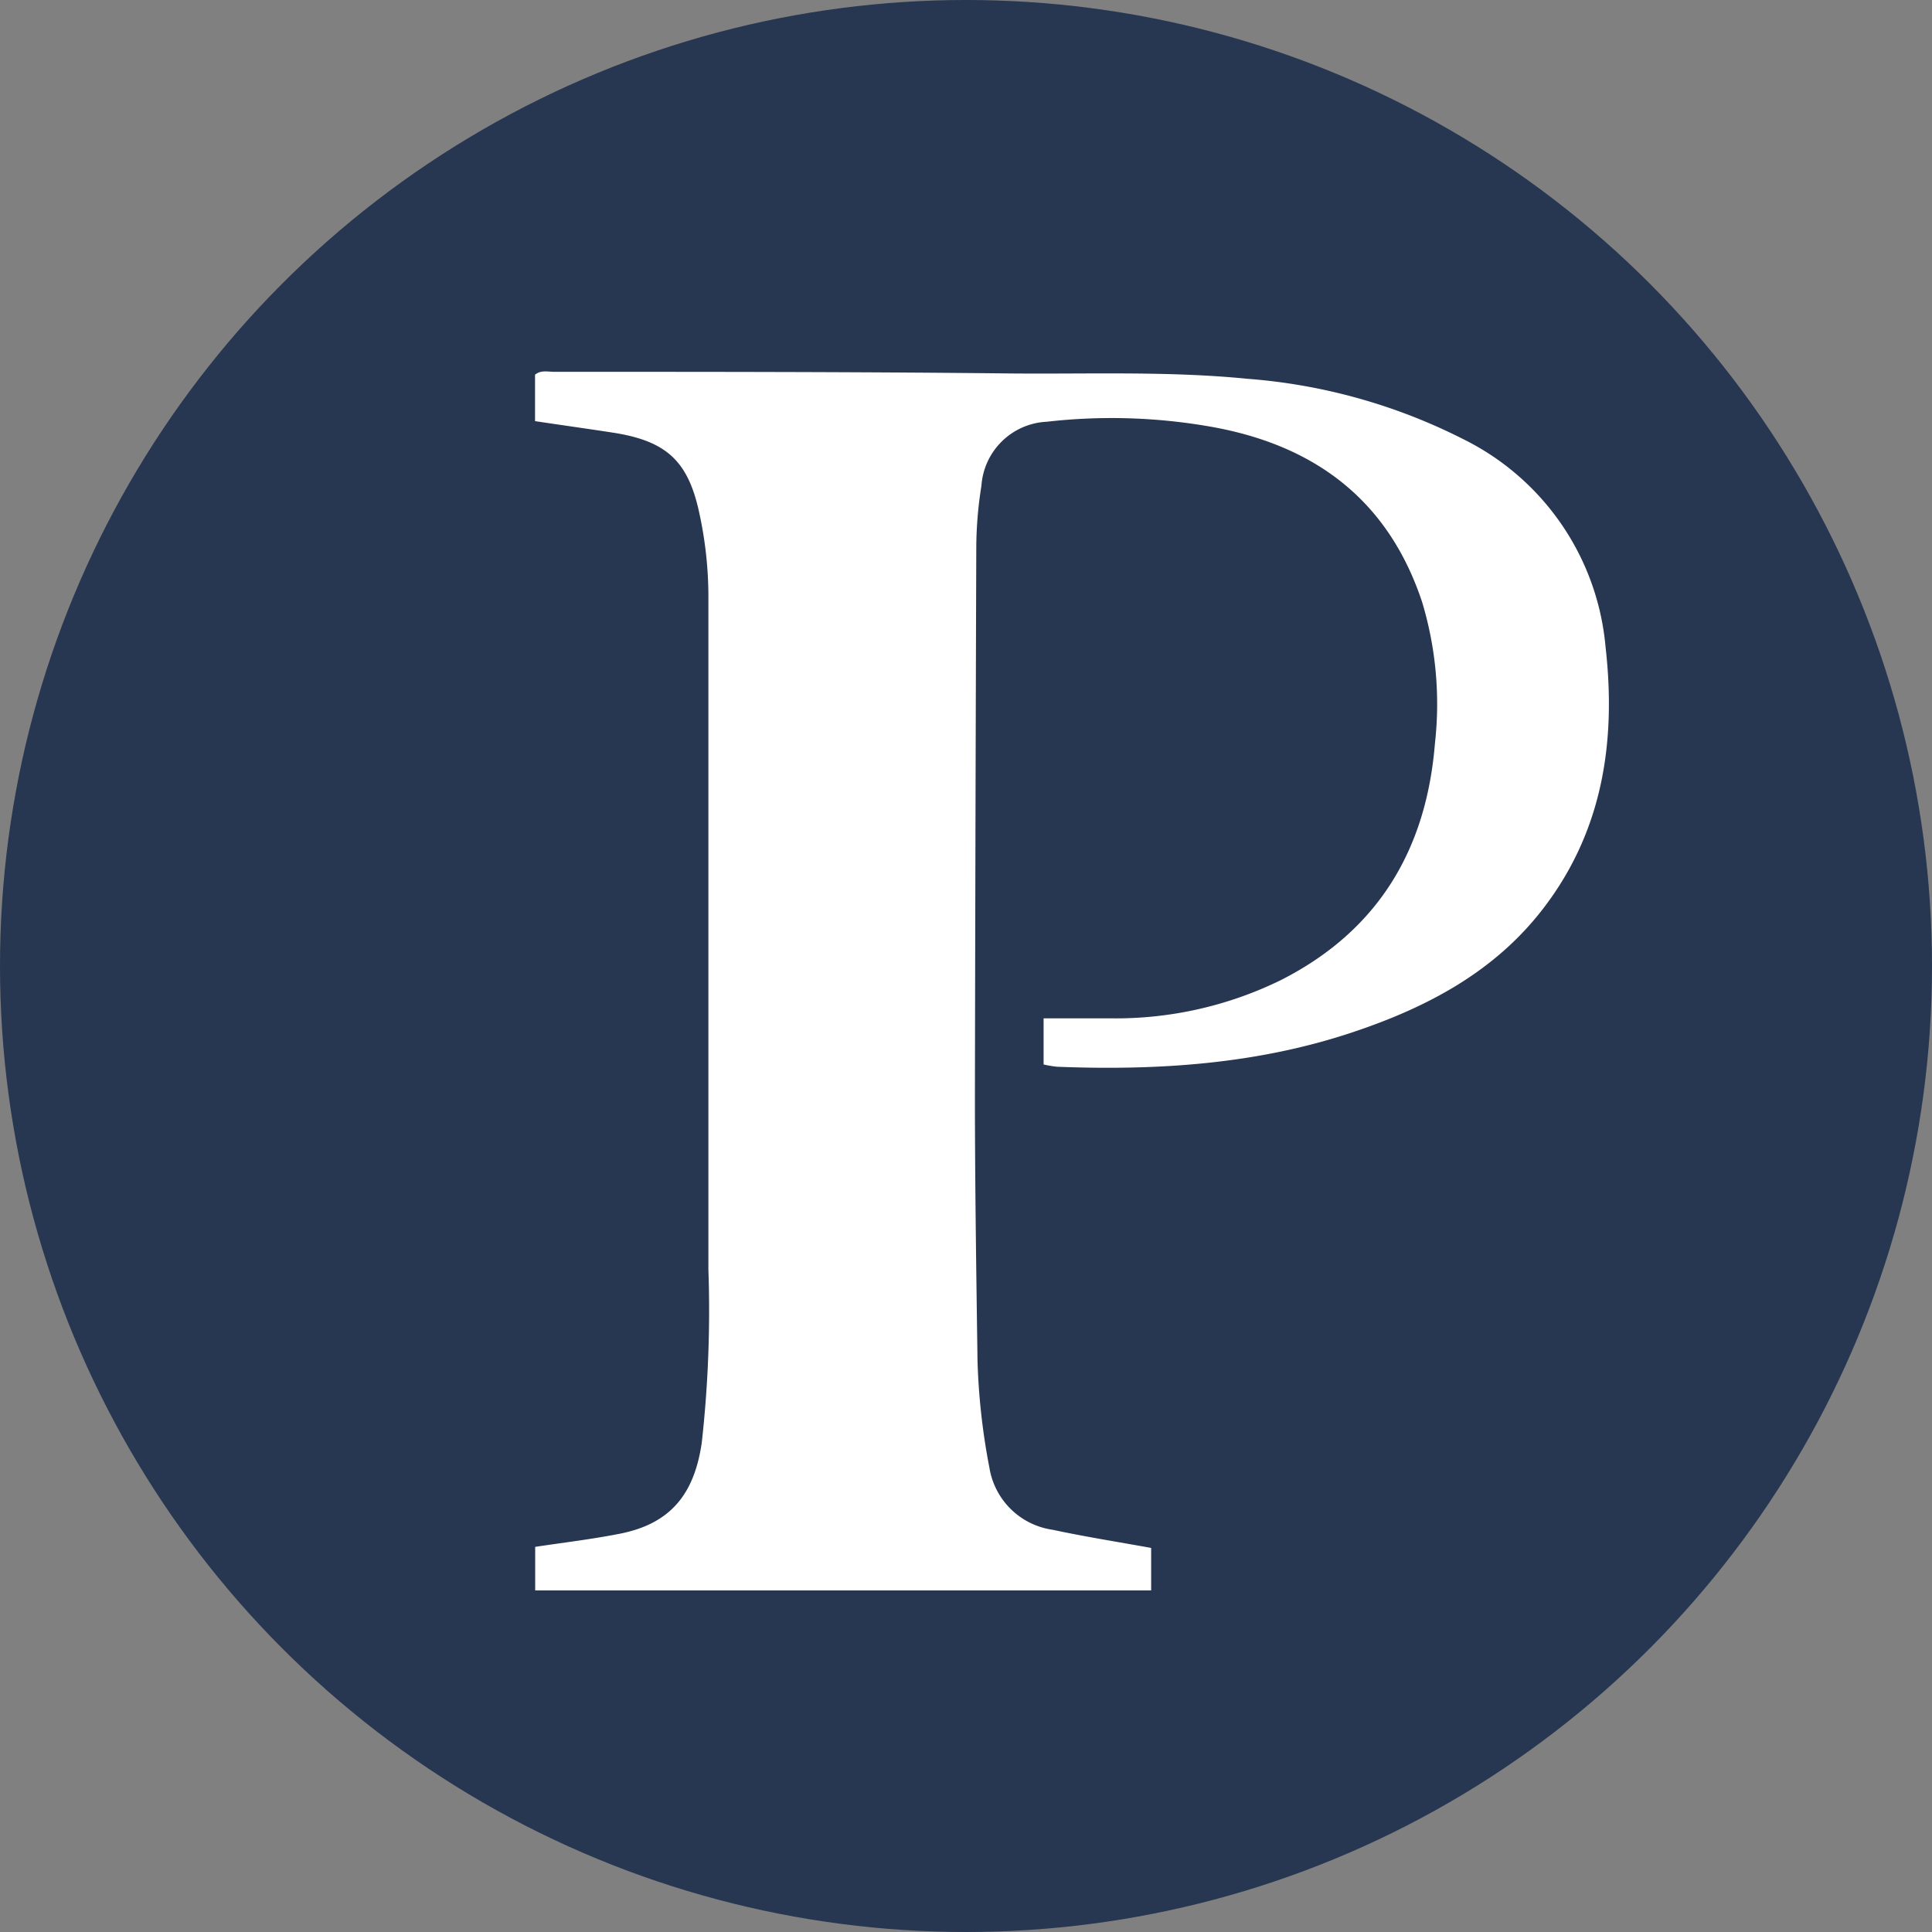
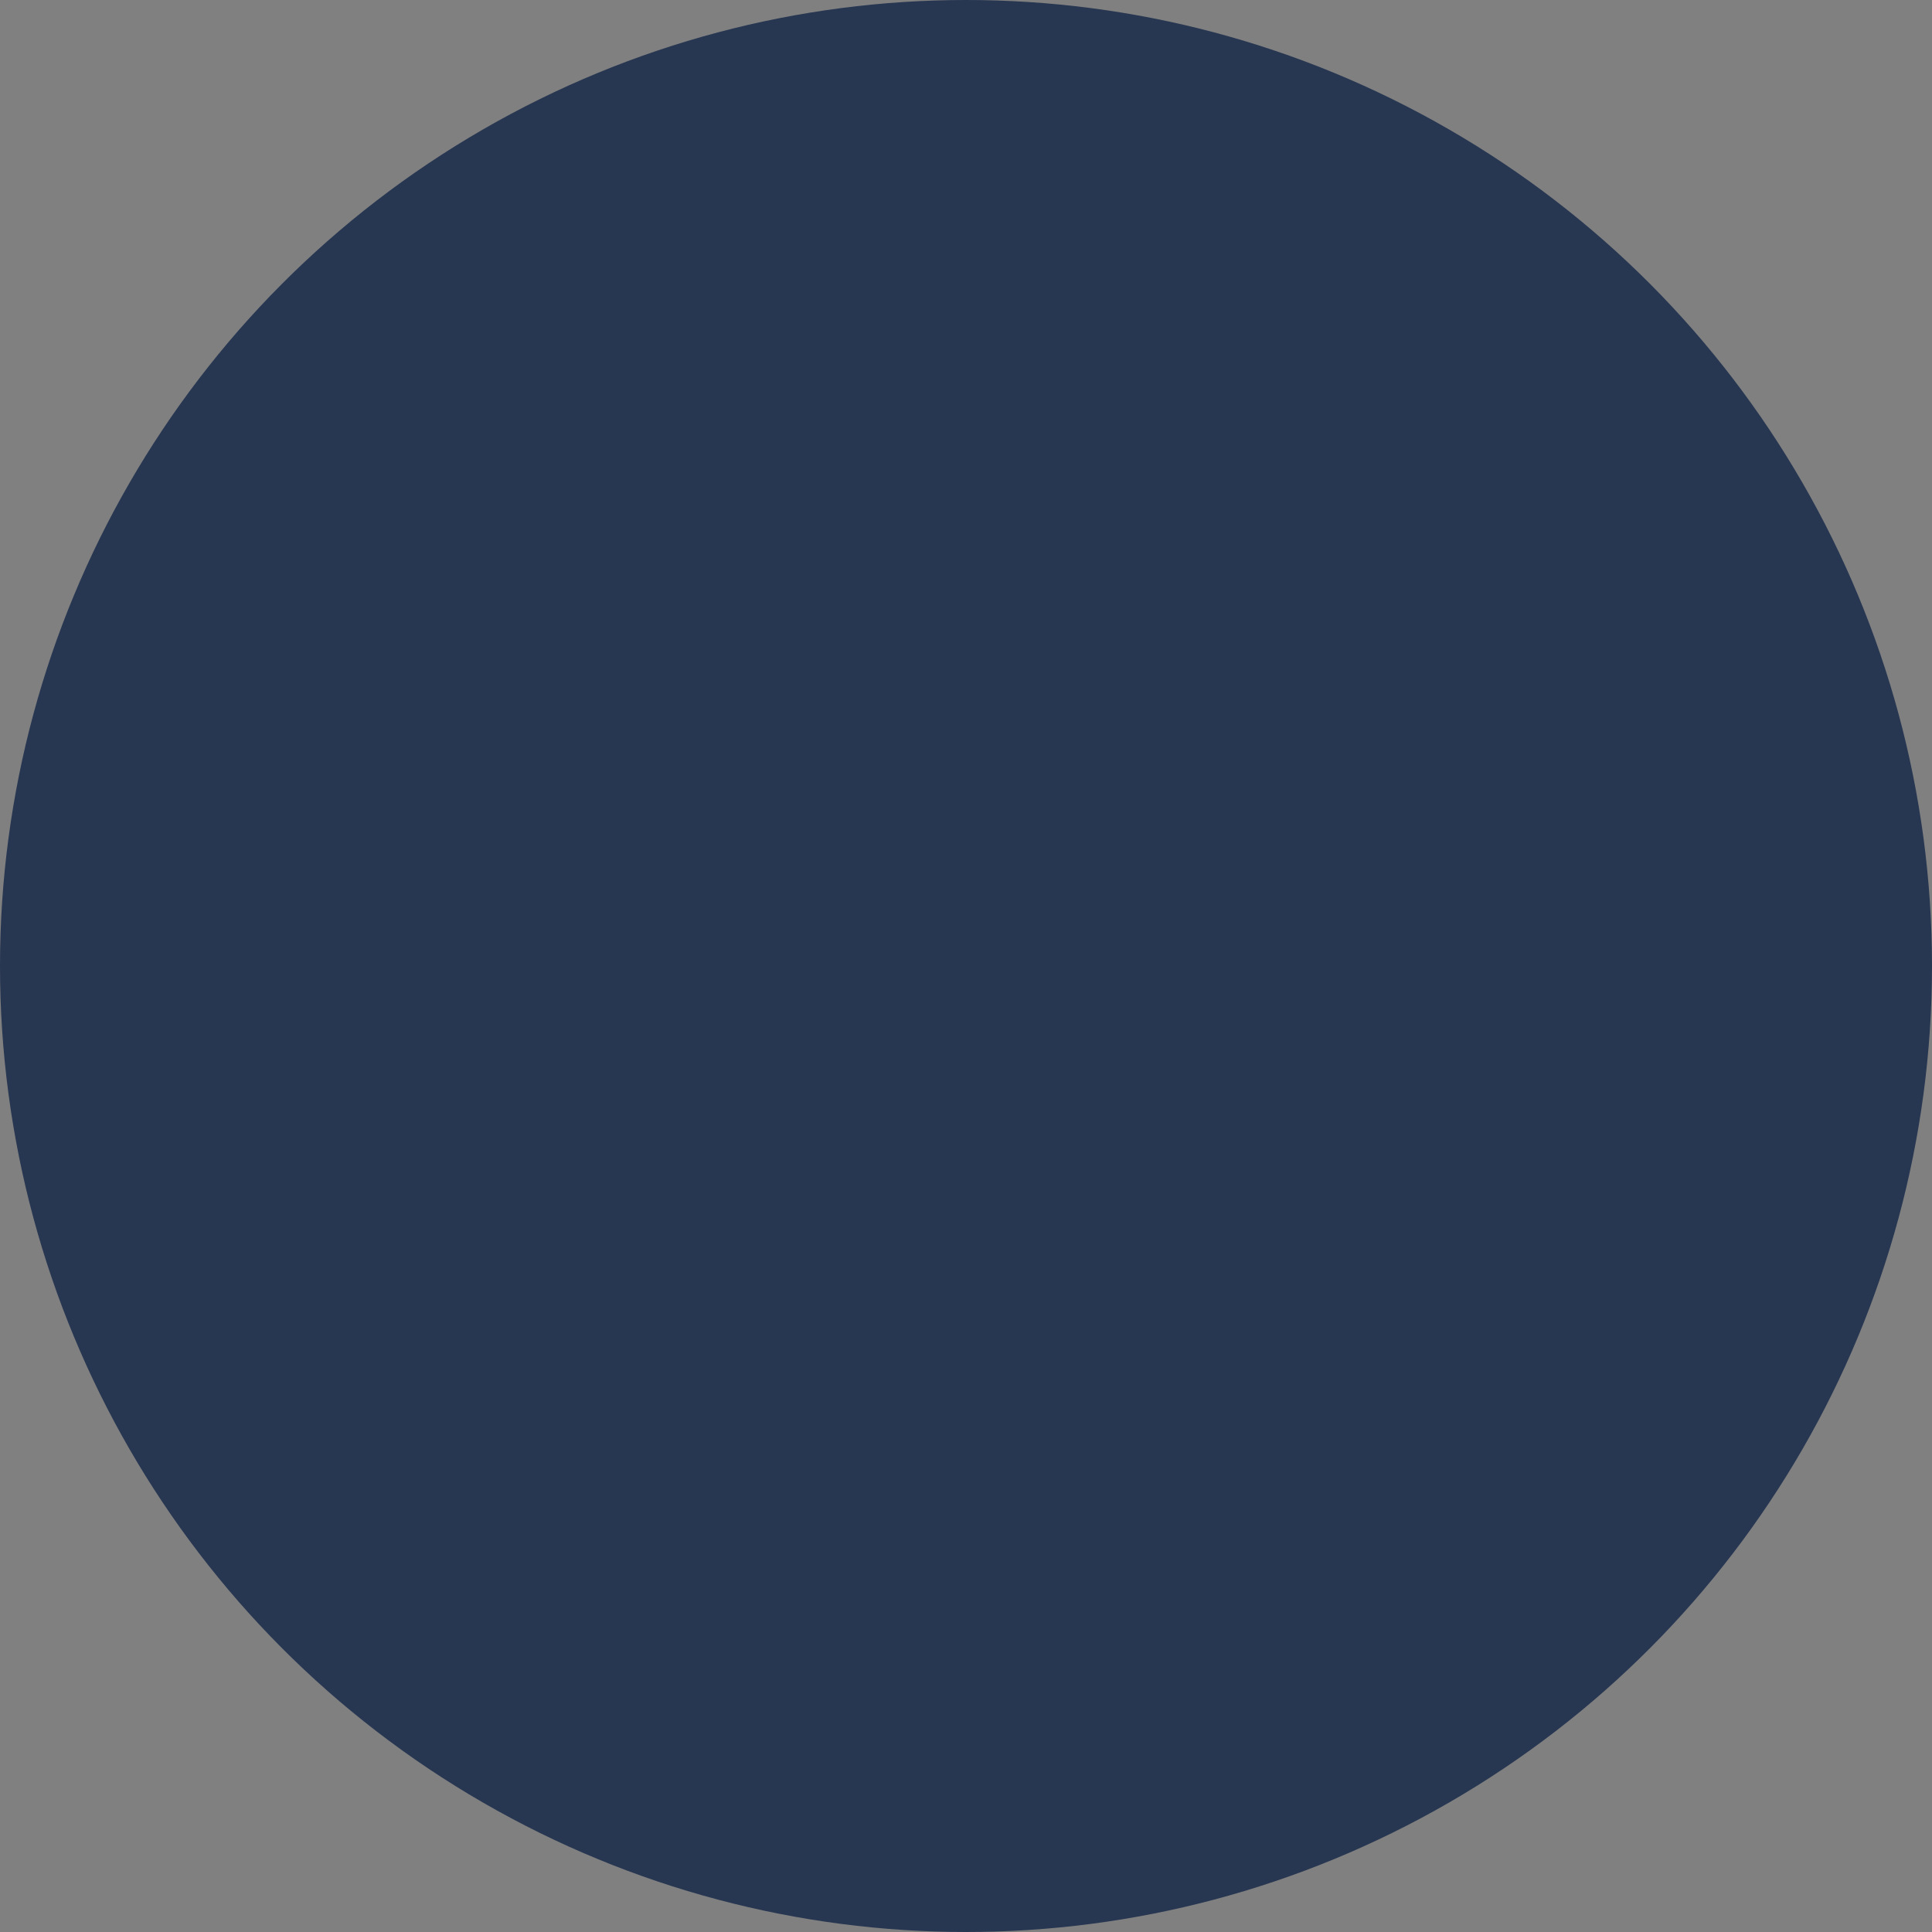
<svg xmlns="http://www.w3.org/2000/svg" id="Capa_1" data-name="Capa 1" viewBox="0 0 127.72 127.72">
  <rect x="0" y="0" width="127.72" height="127.72" fill="#808080" stroke="none" />
  <defs>
    <style>.cls-1{fill:#273651;}.cls-2{fill:#fff;}</style>
  </defs>
  <title>IconPalace</title>
  <circle class="cls-1" cx="63.86" cy="63.86" r="63.86" />
-   <path class="cls-2" d="M401,312.29v-3.05h4.42a24.82,24.82,0,0,0,11.23-2.51c6.42-3.24,9.65-8.6,10.22-15.66a23.34,23.34,0,0,0-.85-9.36c-2.26-6.8-7.18-10.41-14.07-11.6a37.9,37.9,0,0,0-10.74-.31,4.55,4.55,0,0,0-4.32,4.23,26.37,26.37,0,0,0-.34,4.06q-.06,18.12-.09,36.23c0,5.83.09,11.67.17,17.51a43.71,43.71,0,0,0,.79,7.13,4.94,4.94,0,0,0,4.18,4.09c2.14.46,4.31.8,6.51,1.2v2.81H367.39v-2.88c1.84-.28,3.73-.5,5.6-.87,3.34-.66,4.91-2.6,5.41-6a78.81,78.81,0,0,0,.44-11.49c0-14.87,0-29.75,0-44.63a26,26,0,0,0-.6-5.35c-.73-3.42-2.15-4.74-5.59-5.3-1.74-.27-3.48-.51-5.27-.78v-3.07c.39-.32.85-.19,1.27-.19,9.8,0,19.6,0,29.39.1,5.47.08,11-.18,16.42.36a37.82,37.82,0,0,1,14.3,4,17,17,0,0,1,9.39,13.73c.71,6.27-.19,12.21-4.16,17.34-3.2,4.14-7.62,6.47-12.47,8.1-6.38,2.15-13,2.57-19.63,2.31A7,7,0,0,1,401,312.29Z" transform="translate(-332.01 -241.92)" />
</svg>